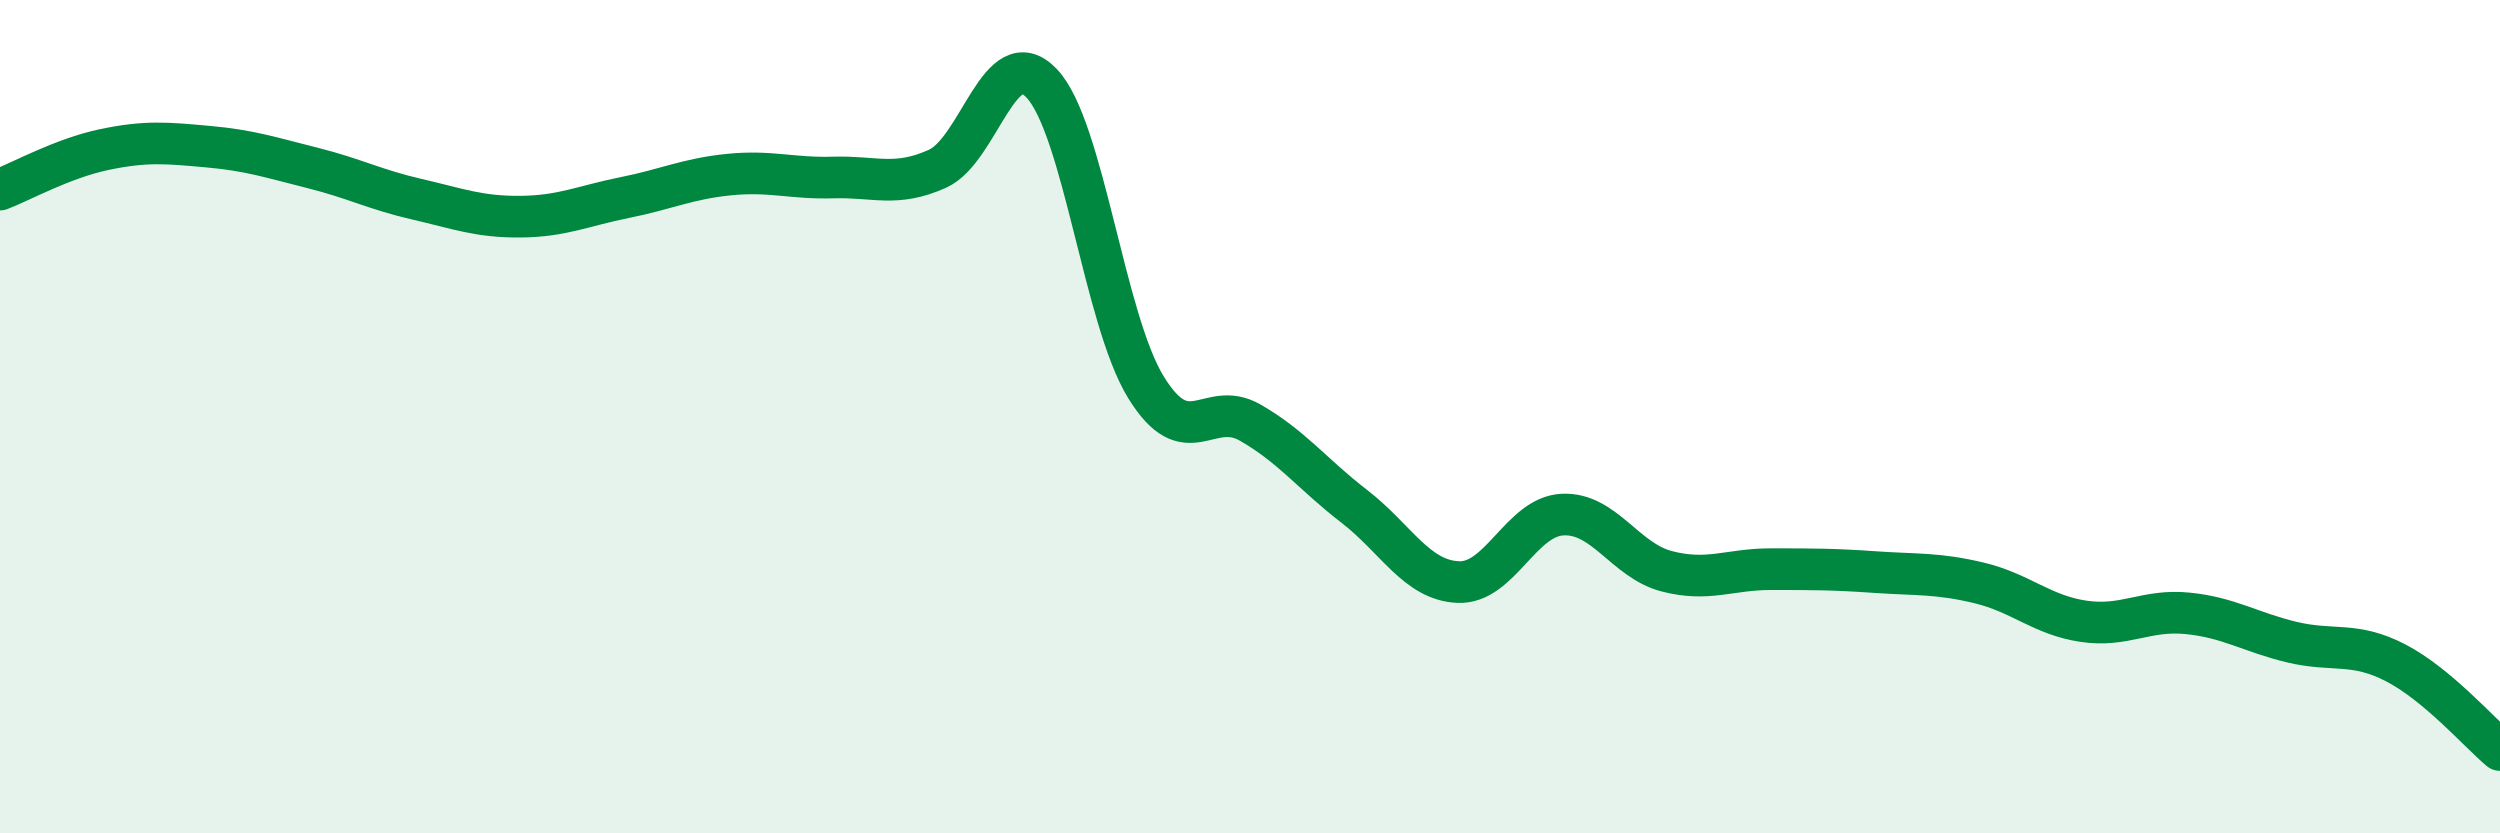
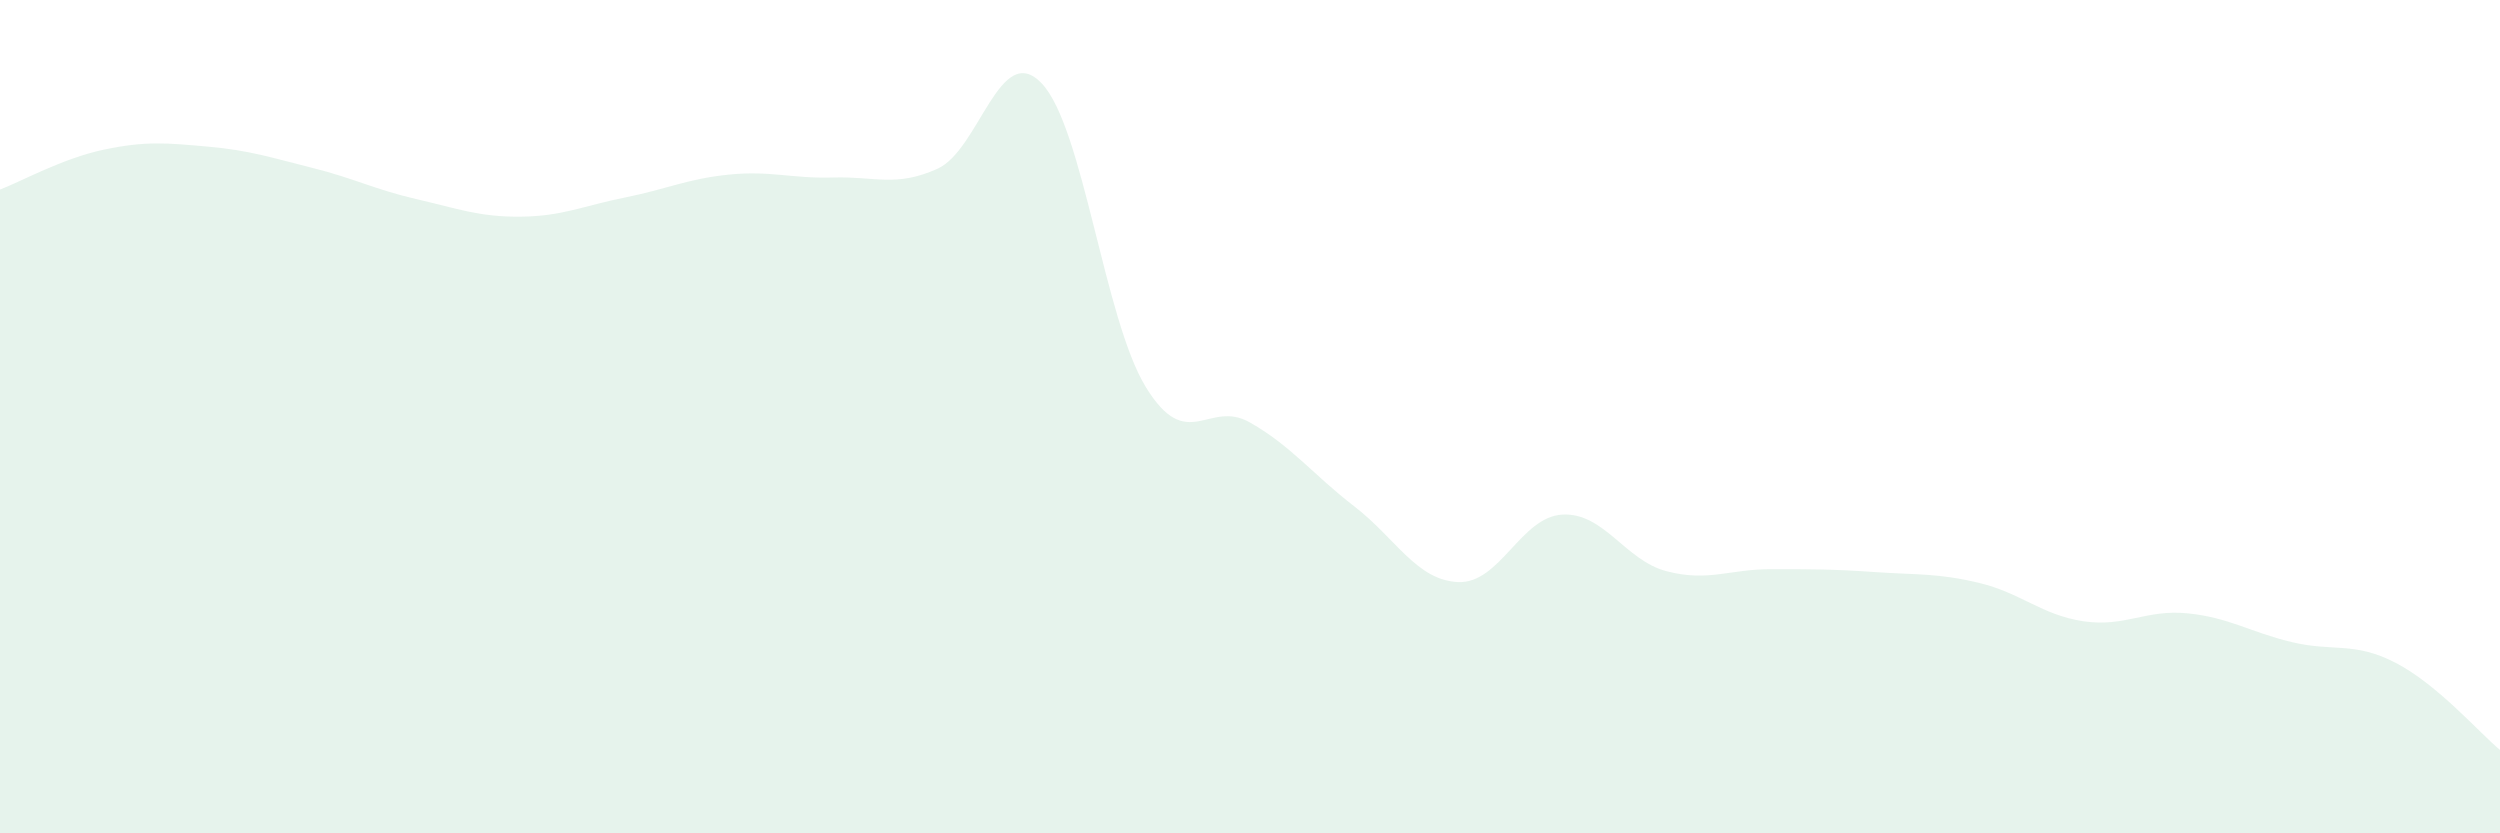
<svg xmlns="http://www.w3.org/2000/svg" width="60" height="20" viewBox="0 0 60 20">
  <path d="M 0,4.55 C 0.5,4.36 1.5,3.8 2.5,3.59 C 3.5,3.38 4,3.43 5,3.52 C 6,3.61 6.5,3.78 7.5,4.03 C 8.5,4.28 9,4.55 10,4.78 C 11,5.01 11.5,5.21 12.5,5.2 C 13.5,5.19 14,4.94 15,4.74 C 16,4.54 16.5,4.29 17.5,4.19 C 18.5,4.09 19,4.29 20,4.26 C 21,4.23 21.5,4.5 22.5,4.05 C 23.5,3.6 24,0.95 25,2 C 26,3.05 26.5,7.66 27.5,9.29 C 28.5,10.92 29,9.57 30,10.14 C 31,10.71 31.5,11.38 32.5,12.15 C 33.5,12.92 34,13.93 35,13.97 C 36,14.01 36.5,12.4 37.5,12.35 C 38.5,12.3 39,13.45 40,13.71 C 41,13.97 41.5,13.66 42.5,13.66 C 43.5,13.66 44,13.66 45,13.73 C 46,13.8 46.5,13.75 47.5,13.99 C 48.5,14.23 49,14.76 50,14.91 C 51,15.06 51.5,14.62 52.5,14.72 C 53.5,14.82 54,15.17 55,15.41 C 56,15.65 56.5,15.39 57.5,15.91 C 58.5,16.43 59.5,17.58 60,18L60 20L0 20Z" fill="#008740" opacity="0.1" stroke-linecap="round" stroke-linejoin="round" />
-   <path d="M 0,4.55 C 0.5,4.36 1.5,3.8 2.5,3.59 C 3.5,3.38 4,3.43 5,3.52 C 6,3.61 6.5,3.78 7.5,4.03 C 8.5,4.28 9,4.55 10,4.78 C 11,5.01 11.5,5.21 12.5,5.2 C 13.5,5.19 14,4.94 15,4.74 C 16,4.54 16.5,4.29 17.5,4.19 C 18.5,4.09 19,4.29 20,4.26 C 21,4.23 21.5,4.5 22.5,4.05 C 23.5,3.6 24,0.95 25,2 C 26,3.05 26.5,7.66 27.5,9.29 C 28.5,10.92 29,9.57 30,10.14 C 31,10.71 31.5,11.38 32.5,12.15 C 33.5,12.92 34,13.93 35,13.97 C 36,14.01 36.5,12.4 37.5,12.35 C 38.5,12.3 39,13.45 40,13.71 C 41,13.97 41.5,13.66 42.5,13.66 C 43.5,13.66 44,13.66 45,13.73 C 46,13.8 46.5,13.75 47.5,13.99 C 48.5,14.23 49,14.76 50,14.91 C 51,15.06 51.5,14.62 52.5,14.72 C 53.5,14.82 54,15.17 55,15.41 C 56,15.65 56.5,15.39 57.5,15.91 C 58.5,16.43 59.5,17.58 60,18" stroke="#008740" stroke-width="1" fill="none" stroke-linecap="round" stroke-linejoin="round" />
</svg>